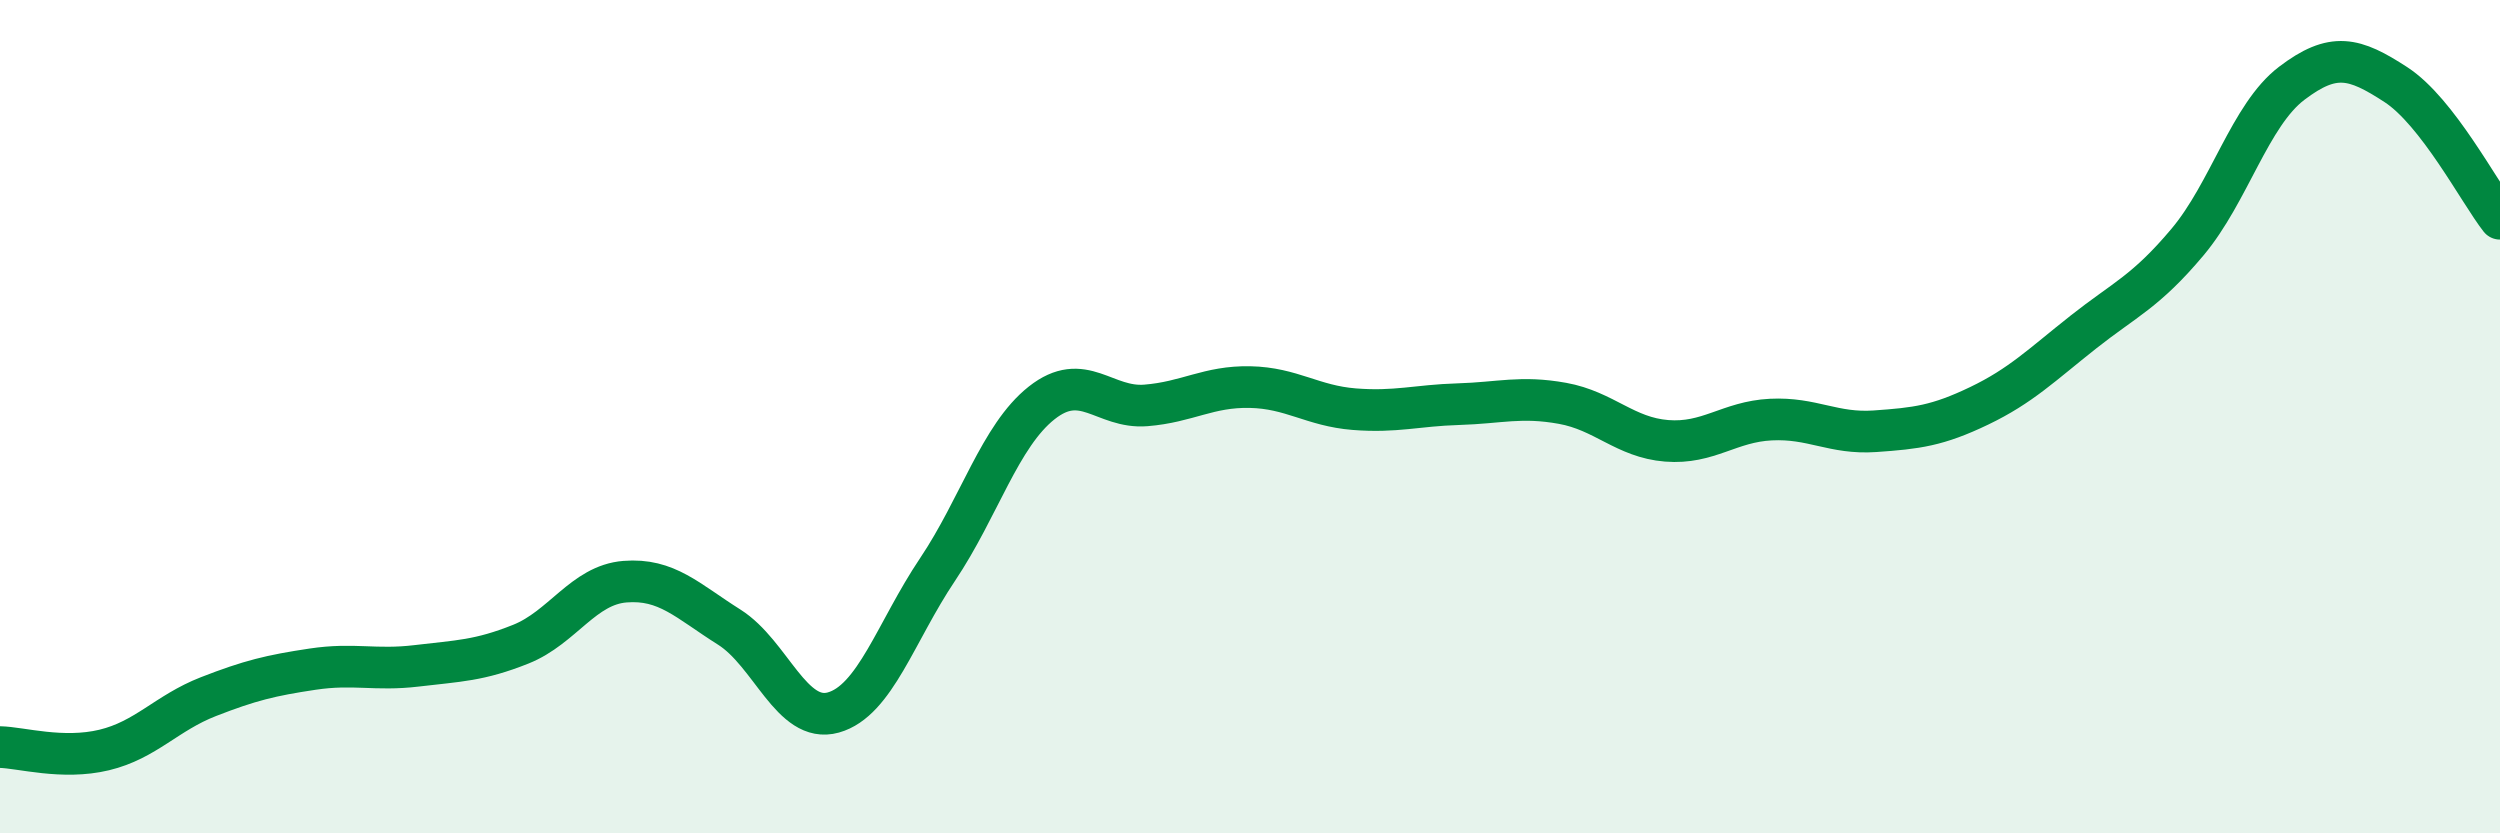
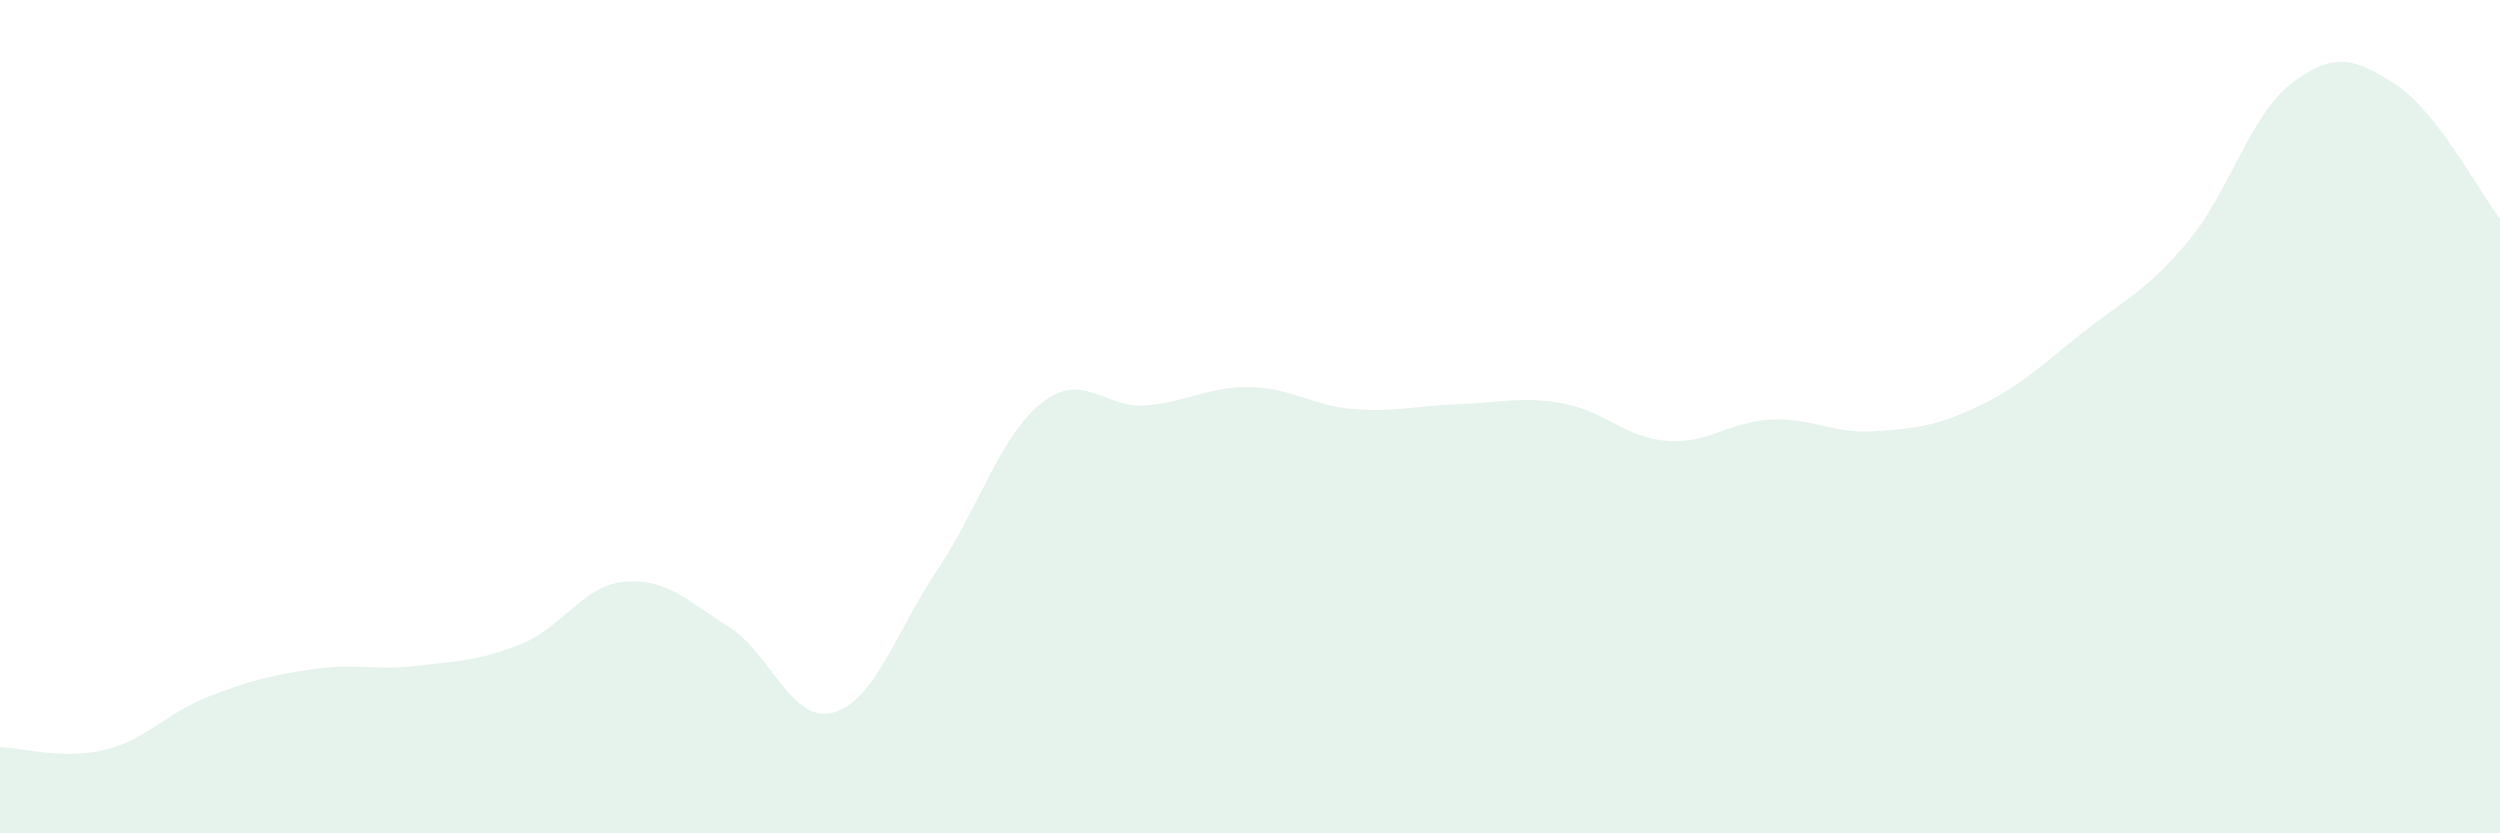
<svg xmlns="http://www.w3.org/2000/svg" width="60" height="20" viewBox="0 0 60 20">
  <path d="M 0,17.93 C 0.5,17.94 1.5,18.24 2.5,18 C 3.5,17.76 4,17.11 5,16.72 C 6,16.33 6.5,16.21 7.5,16.06 C 8.5,15.91 9,16.1 10,15.98 C 11,15.86 11.5,15.86 12.5,15.46 C 13.5,15.06 14,14.04 15,13.96 C 16,13.88 16.5,14.42 17.5,15.05 C 18.5,15.68 19,17.38 20,17.1 C 21,16.82 21.5,15.16 22.5,13.67 C 23.5,12.18 24,10.46 25,9.67 C 26,8.88 26.5,9.81 27.5,9.73 C 28.5,9.65 29,9.27 30,9.29 C 31,9.31 31.5,9.74 32.5,9.82 C 33.5,9.9 34,9.73 35,9.7 C 36,9.67 36.5,9.5 37.5,9.68 C 38.5,9.86 39,10.5 40,10.58 C 41,10.66 41.5,10.12 42.5,10.07 C 43.5,10.02 44,10.42 45,10.35 C 46,10.28 46.5,10.22 47.5,9.74 C 48.5,9.26 49,8.76 50,7.97 C 51,7.18 51.5,7 52.5,5.81 C 53.5,4.62 54,2.76 55,2 C 56,1.24 56.5,1.38 57.5,2.03 C 58.5,2.68 59.5,4.61 60,5.25L60 20L0 20Z" fill="#008740" opacity="0.1" stroke-linecap="round" stroke-linejoin="round" />
-   <path d="M 0,17.93 C 0.5,17.94 1.5,18.24 2.5,18 C 3.5,17.76 4,17.11 5,16.72 C 6,16.33 6.5,16.21 7.5,16.06 C 8.5,15.91 9,16.1 10,15.98 C 11,15.86 11.5,15.86 12.5,15.46 C 13.5,15.06 14,14.04 15,13.96 C 16,13.88 16.5,14.42 17.5,15.05 C 18.5,15.68 19,17.38 20,17.1 C 21,16.82 21.5,15.16 22.5,13.67 C 23.5,12.18 24,10.46 25,9.67 C 26,8.88 26.5,9.81 27.5,9.73 C 28.5,9.65 29,9.27 30,9.29 C 31,9.31 31.5,9.74 32.5,9.82 C 33.5,9.9 34,9.73 35,9.7 C 36,9.67 36.5,9.5 37.5,9.68 C 38.5,9.86 39,10.5 40,10.58 C 41,10.66 41.5,10.12 42.5,10.07 C 43.5,10.02 44,10.42 45,10.35 C 46,10.28 46.5,10.22 47.5,9.74 C 48.5,9.26 49,8.76 50,7.97 C 51,7.18 51.5,7 52.5,5.81 C 53.5,4.62 54,2.76 55,2 C 56,1.24 56.5,1.38 57.5,2.03 C 58.5,2.68 59.5,4.61 60,5.25" stroke="#008740" stroke-width="1" fill="none" stroke-linecap="round" stroke-linejoin="round" />
</svg>